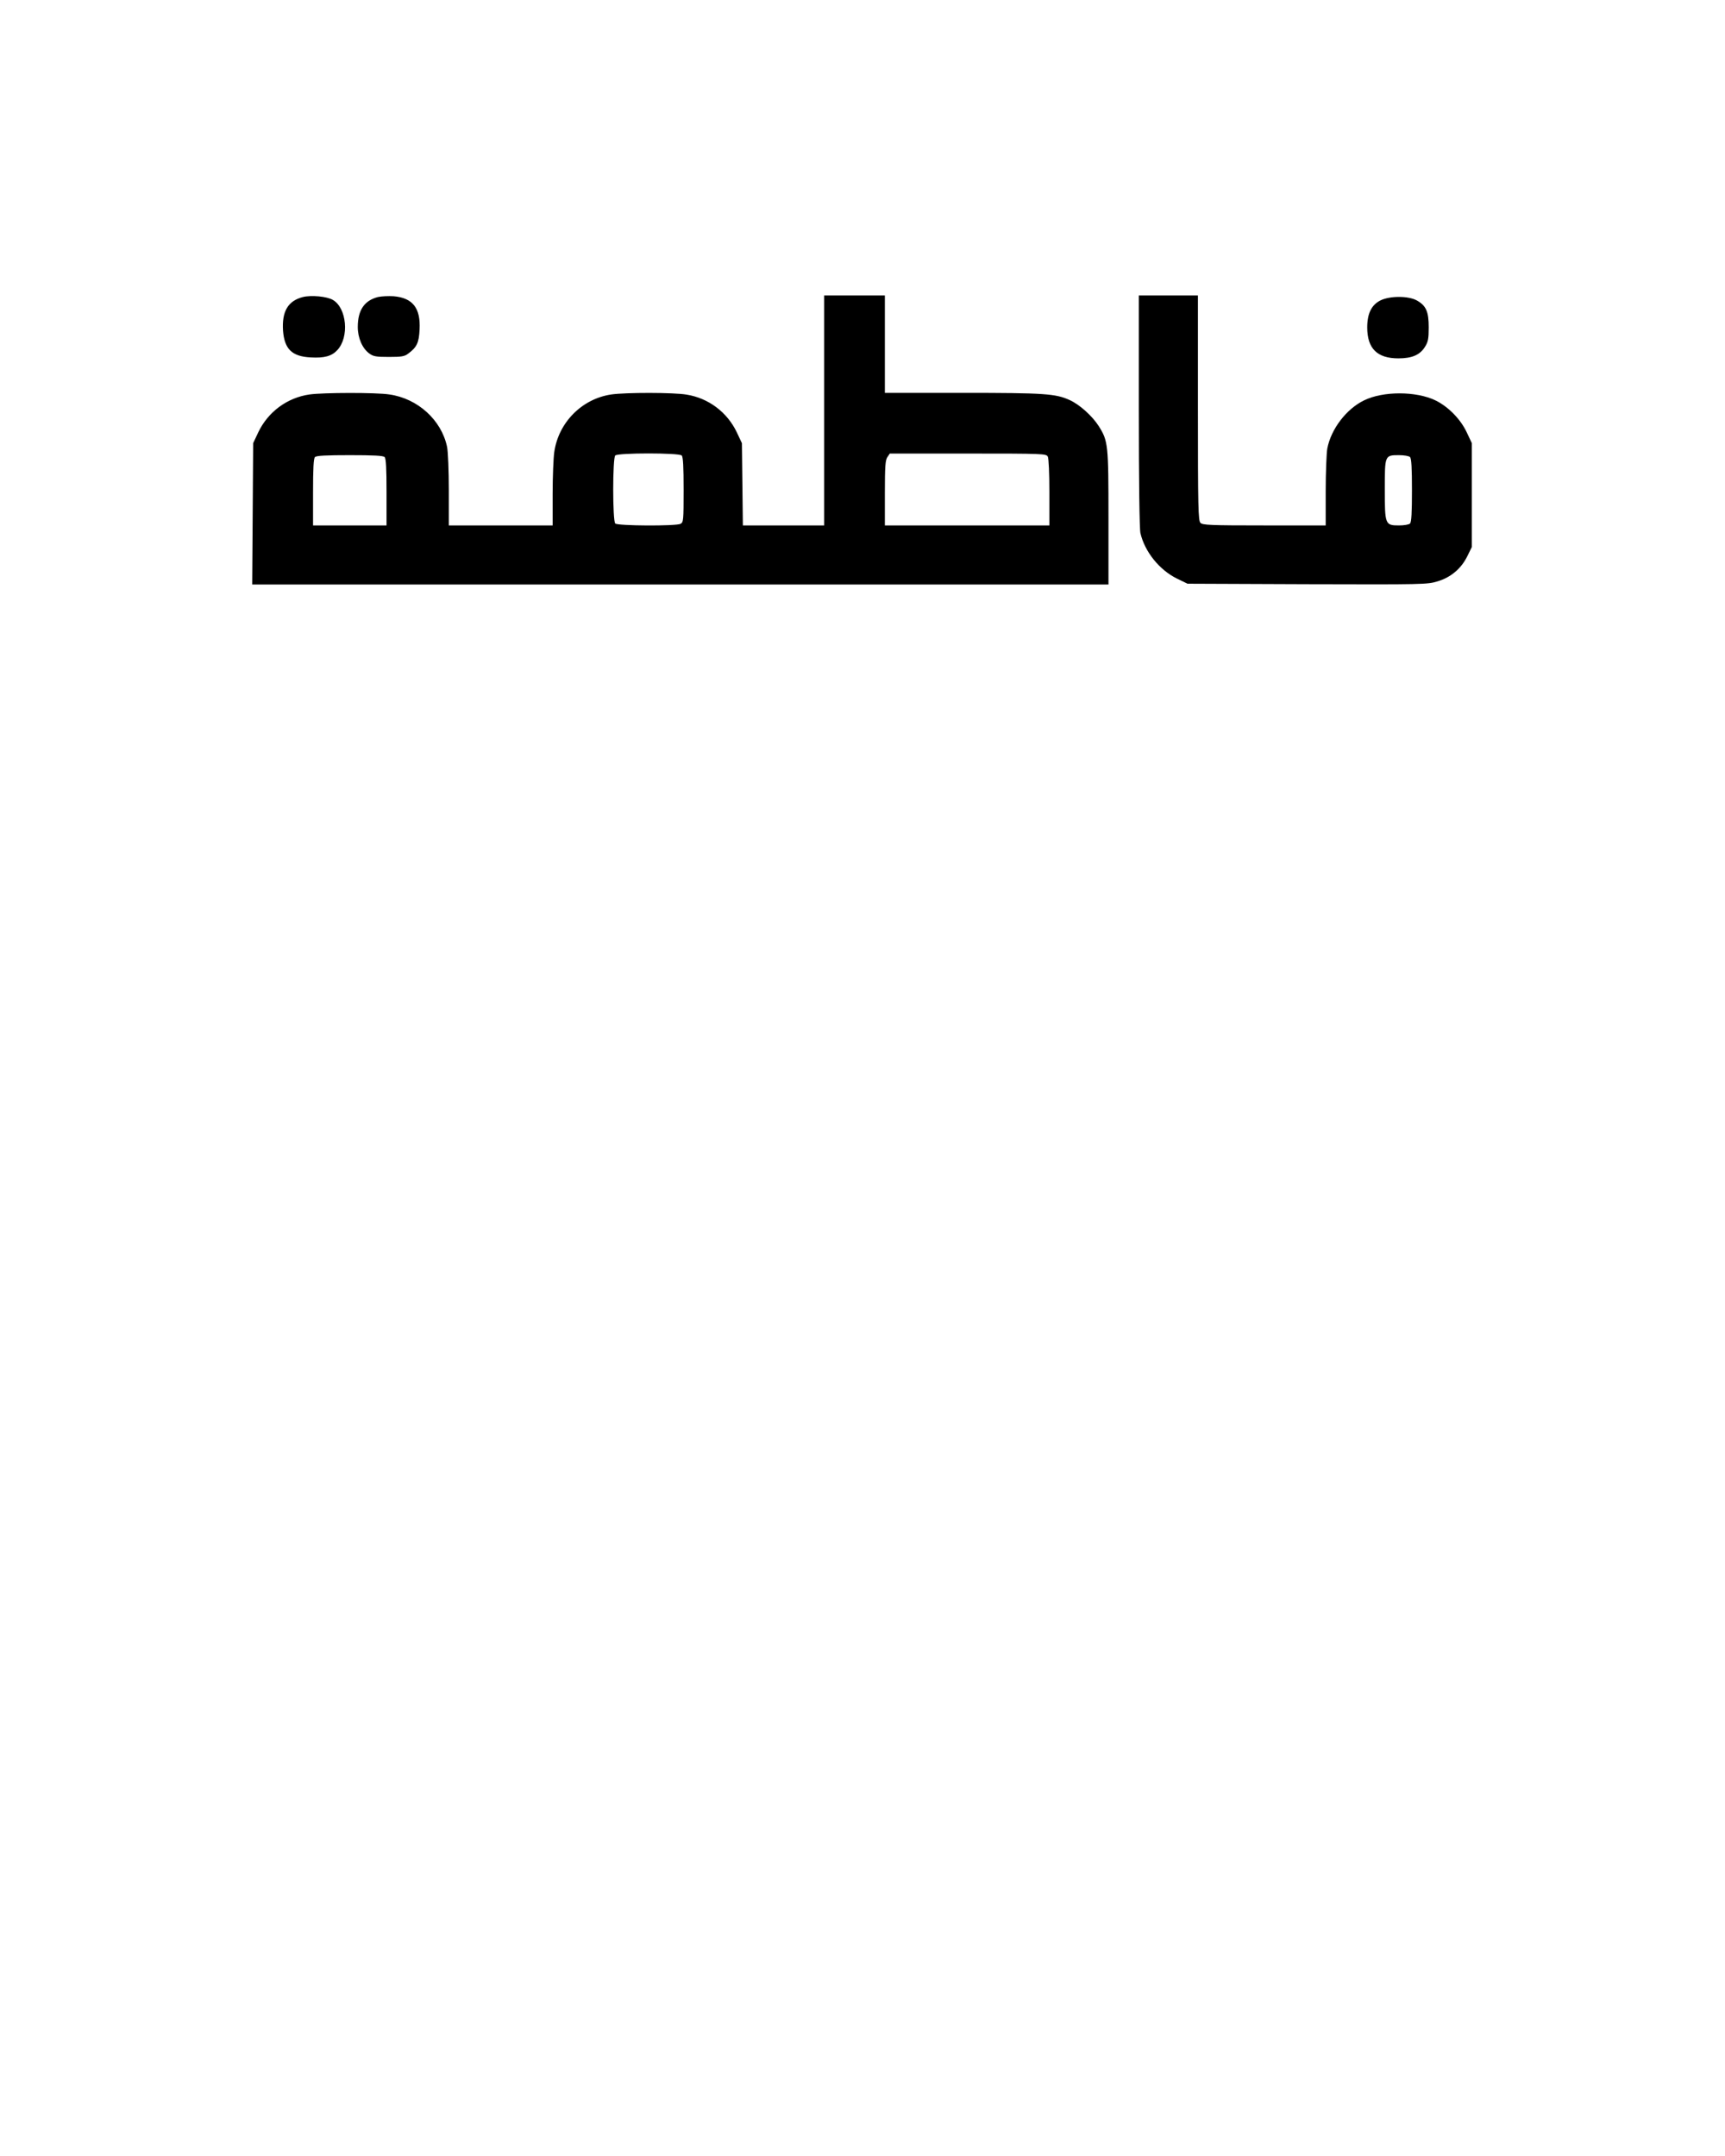
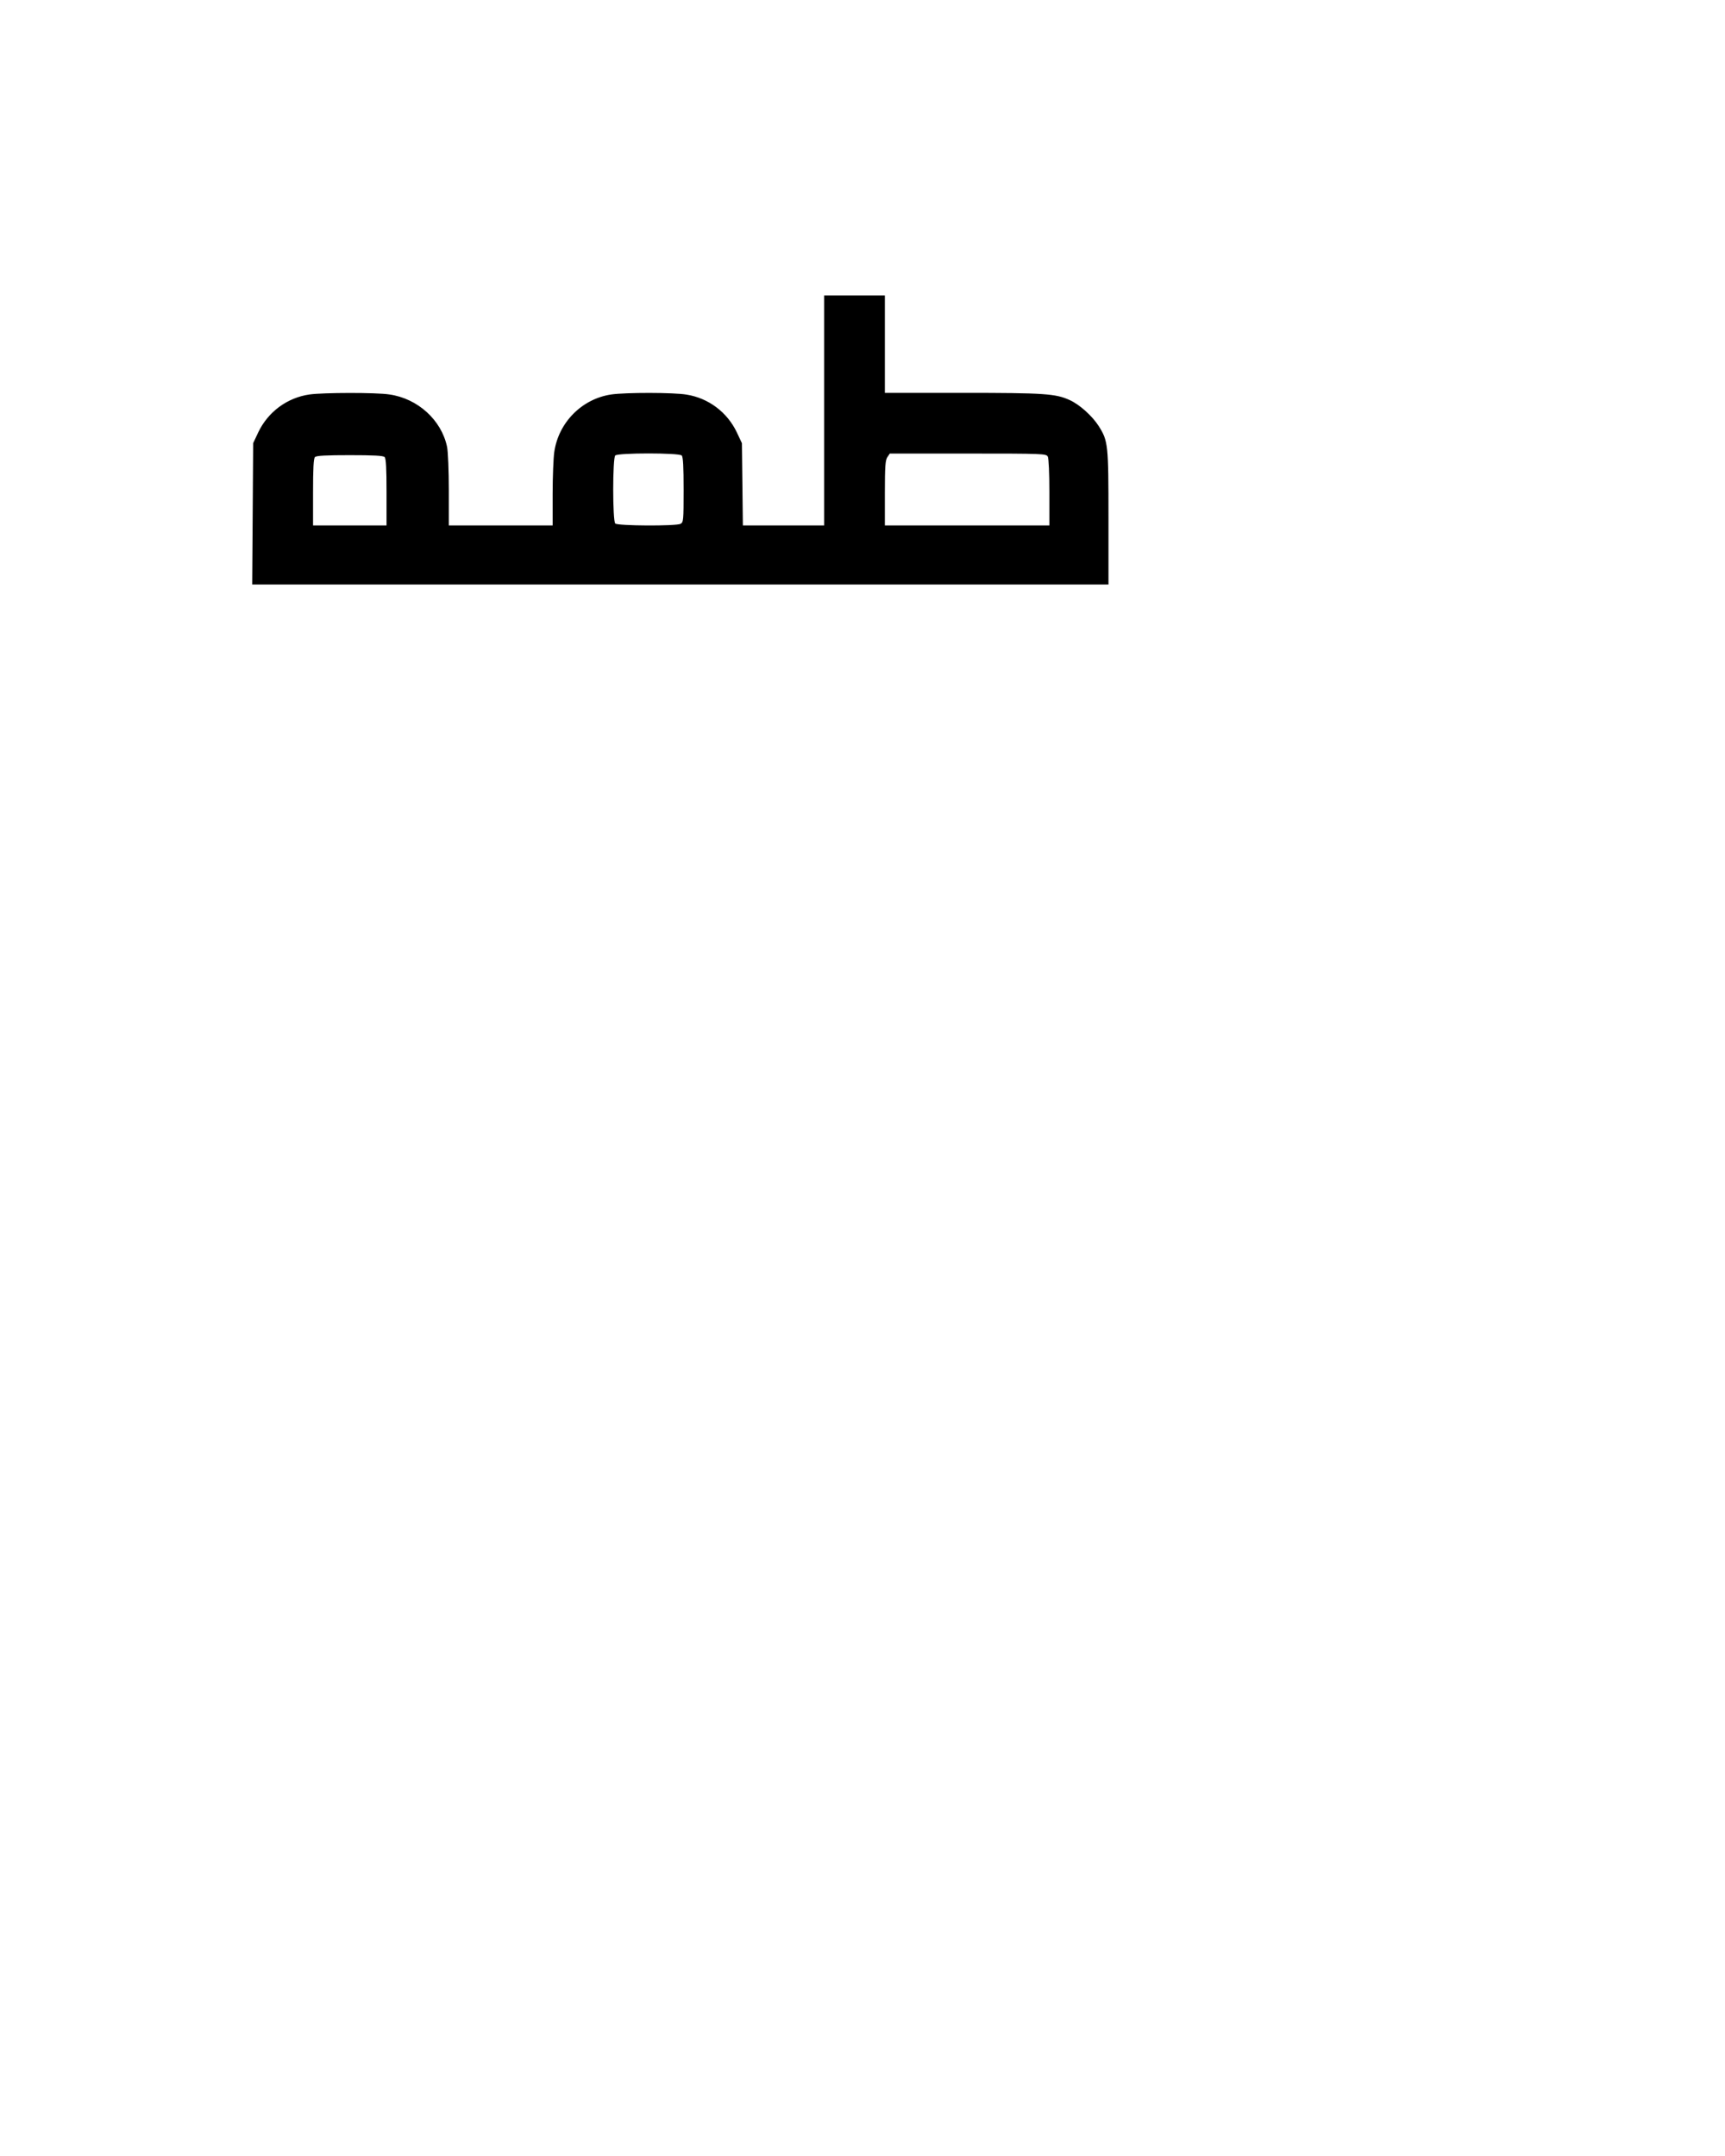
<svg xmlns="http://www.w3.org/2000/svg" version="1.0" width="1080" height="1350" viewBox="0 0 1080 1350" preserveAspectRatio="xMidYMid meet">
  <g transform="translate(0,1350) scale(0.1,-0.1)" fill="#000000" stroke="none">
-     <path d="M1896 11640 c-93 -24 -132 -90 -124 -211 9 -115 56 -161 173 -167 86 -5 132 8 167 46 76 81 59 264 -28 314 -37 22 -135 31 -188 18z" />
-     <path d="M2366 11640 c-85 -22 -126 -82 -126 -188 0 -68 29 -135 73 -166 24 -18 43 -21 122 -21 79 0 98 3 121 21 54 40 67 68 71 151 7 134 -43 198 -163 208 -32 2 -76 0 -98 -5z" />
    <path d="M5160 10930 l0 -720 -254 0 -255 0 -3 258 -3 257 -32 68 c-60 126 -177 214 -314 236 -81 14 -382 14 -472 1 -183 -27 -331 -175 -357 -362 -5 -35 -10 -152 -10 -260 l0 -198 -325 0 -325 0 0 220 c0 122 -5 243 -11 272 -35 168 -184 303 -361 328 -83 13 -415 12 -500 0 -140 -20 -260 -109 -321 -237 l-32 -68 -3 -442 -3 -443 2681 0 2680 0 0 418 c0 460 -2 480 -61 574 -41 64 -120 135 -182 163 -88 40 -156 45 -669 45 l-488 0 0 305 0 305 -190 0 -190 0 0 -720z m-892 -282 c9 -9 12 -70 12 -215 0 -190 -1 -203 -19 -213 -29 -15 -394 -13 -409 2 -17 17 -17 409 0 426 17 17 399 17 416 0z m2292 -7 c6 -12 10 -103 10 -225 l0 -206 -515 0 -515 0 0 203 c0 167 3 206 16 225 l15 22 489 0 c474 0 490 -1 500 -19z m-4152 -3 c9 -9 12 -72 12 -220 l0 -208 -230 0 -230 0 0 208 c0 148 3 211 12 220 9 9 71 12 218 12 147 0 209 -3 218 -12z" />
-     <path d="M7130 10928 c0 -441 4 -740 10 -766 27 -117 119 -231 229 -285 l66 -32 750 -3 c726 -2 752 -2 816 18 83 25 148 80 186 158 l28 57 0 325 0 325 -32 68 c-39 83 -116 161 -196 200 -120 58 -327 59 -447 0 -111 -54 -207 -180 -230 -302 -5 -29 -10 -150 -10 -267 l0 -214 -384 0 c-336 0 -387 2 -400 16 -14 14 -16 93 -16 720 l0 704 -185 0 -185 0 0 -722z m1698 -290 c9 -9 12 -69 12 -208 0 -139 -3 -199 -12 -208 -7 -7 -38 -12 -69 -12 -87 0 -89 5 -89 227 0 213 0 213 89 213 31 0 62 -5 69 -12z" />
-     <path d="M8643 11619 c-56 -28 -83 -82 -83 -169 0 -132 62 -194 195 -194 86 0 136 22 167 73 19 30 23 50 23 121 0 99 -16 136 -75 169 -53 29 -168 29 -227 0z" />
  </g>
</svg>